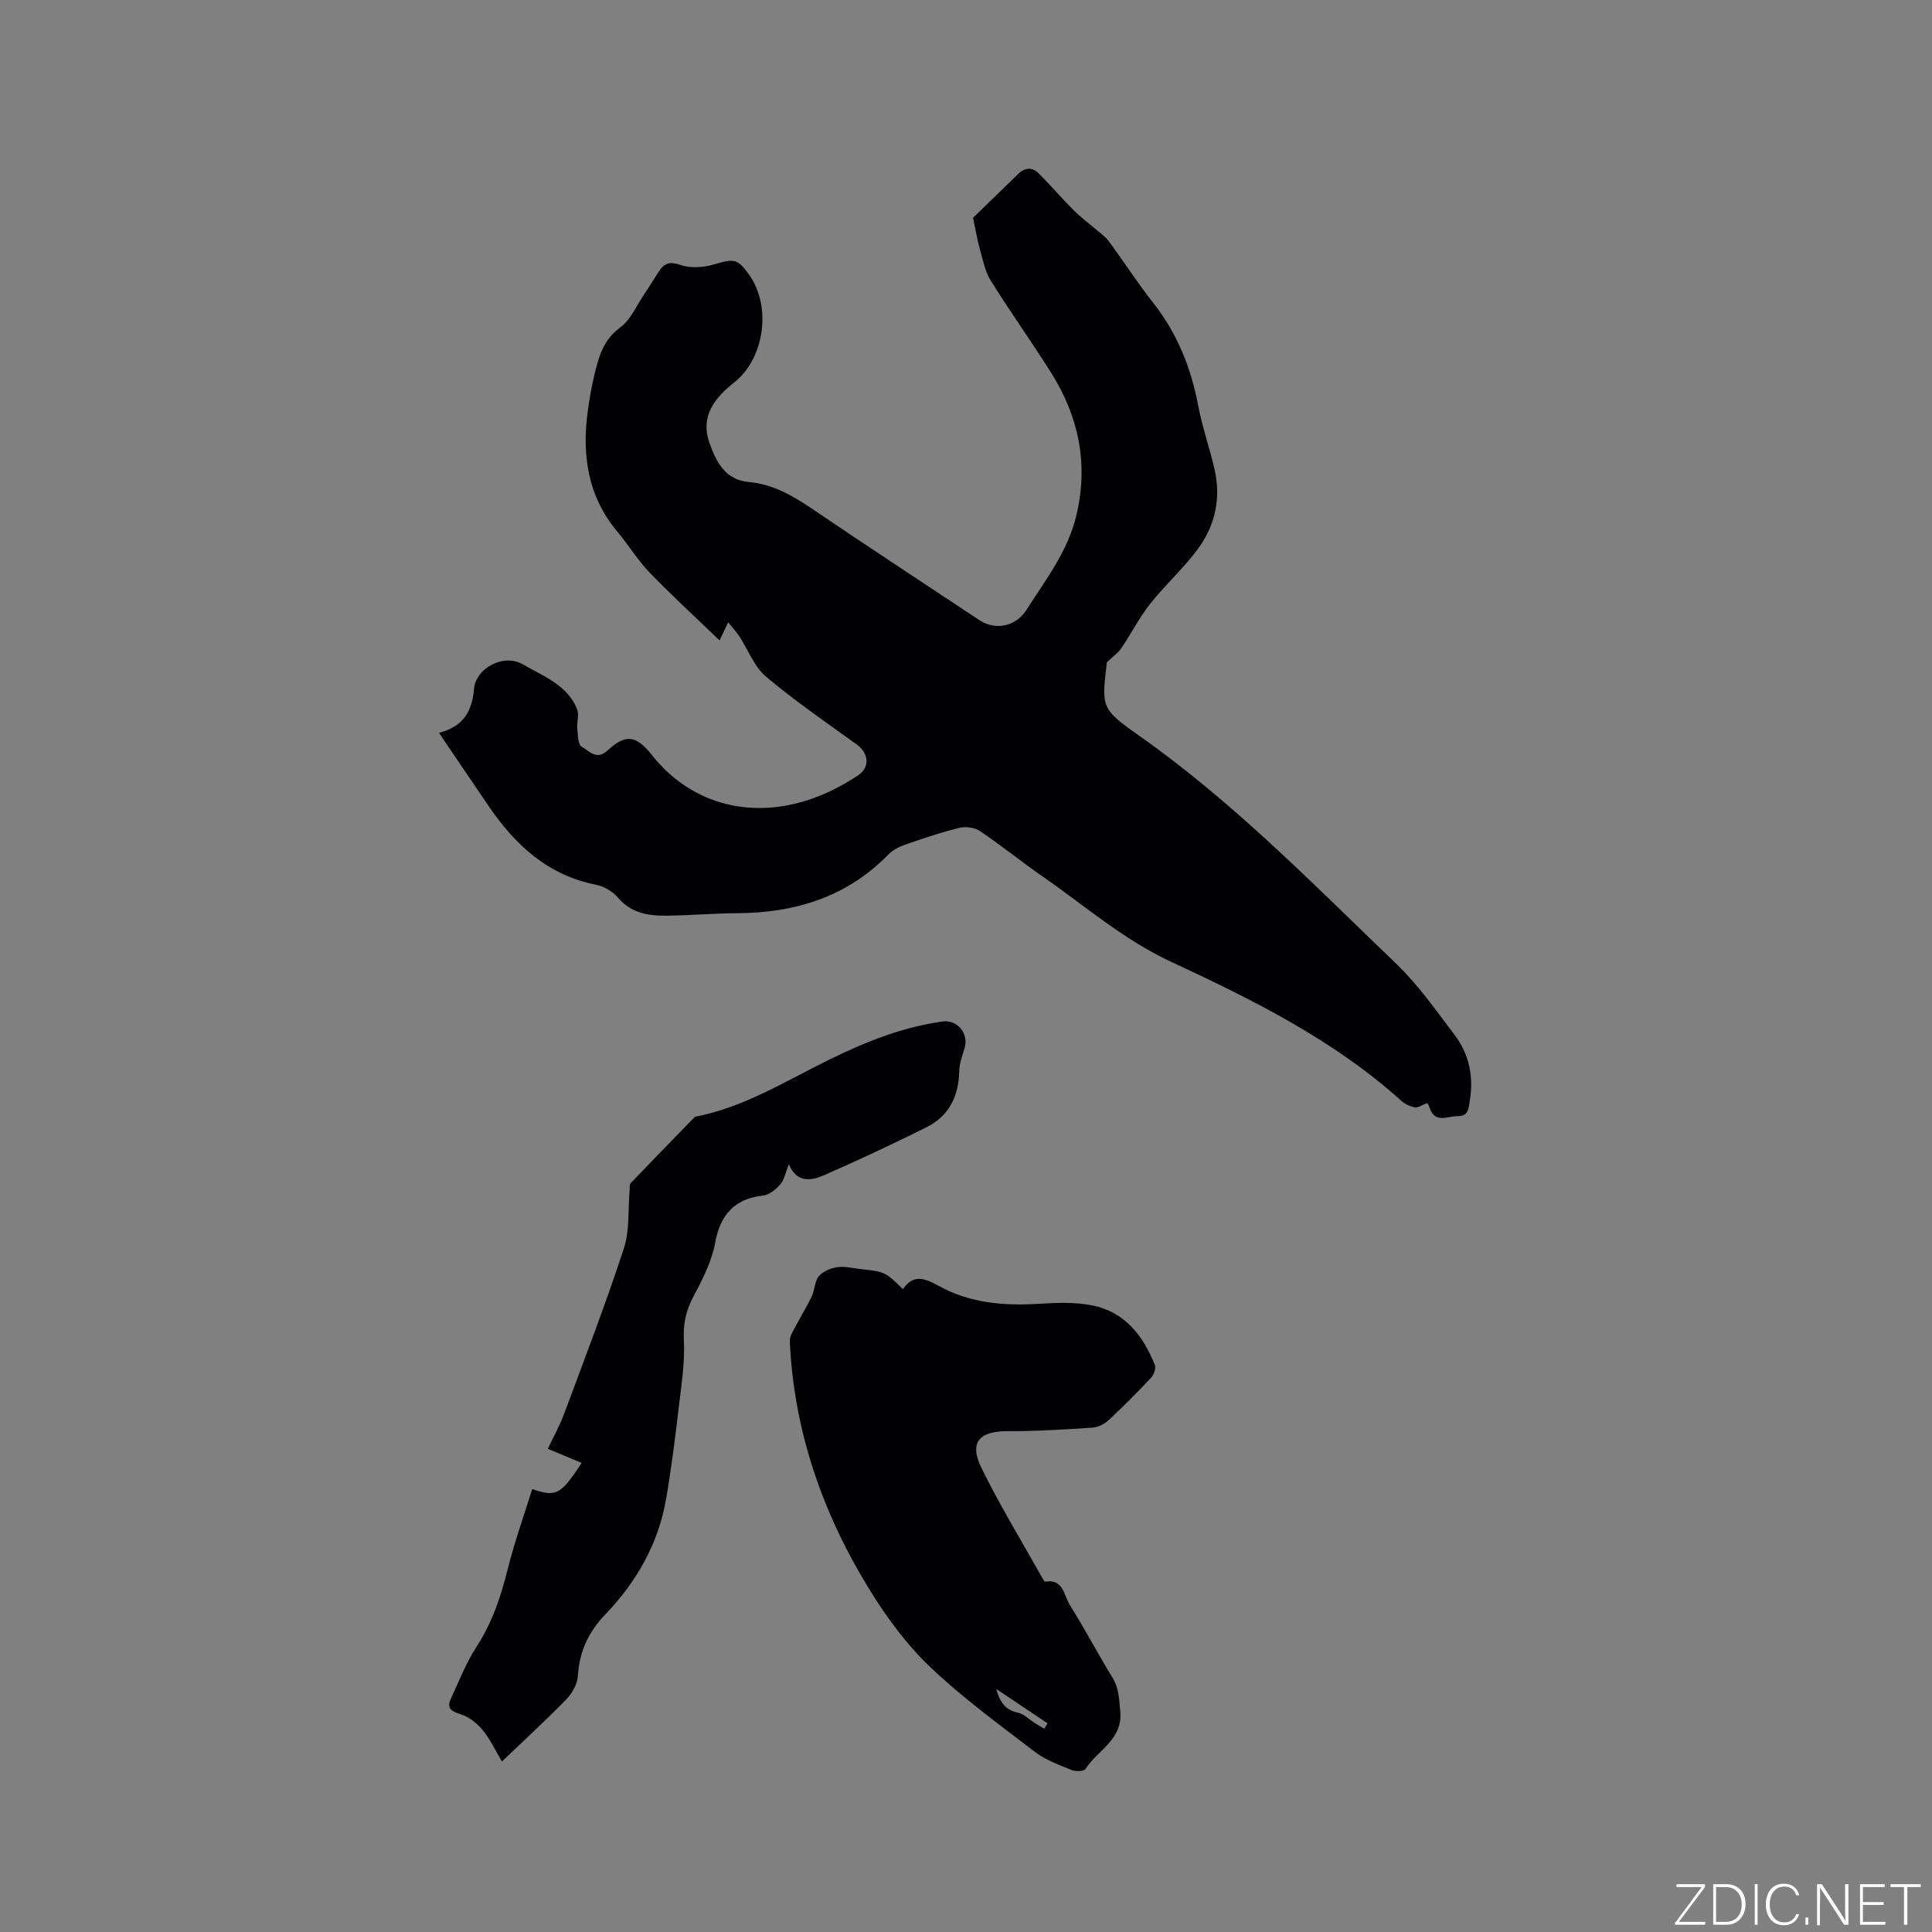
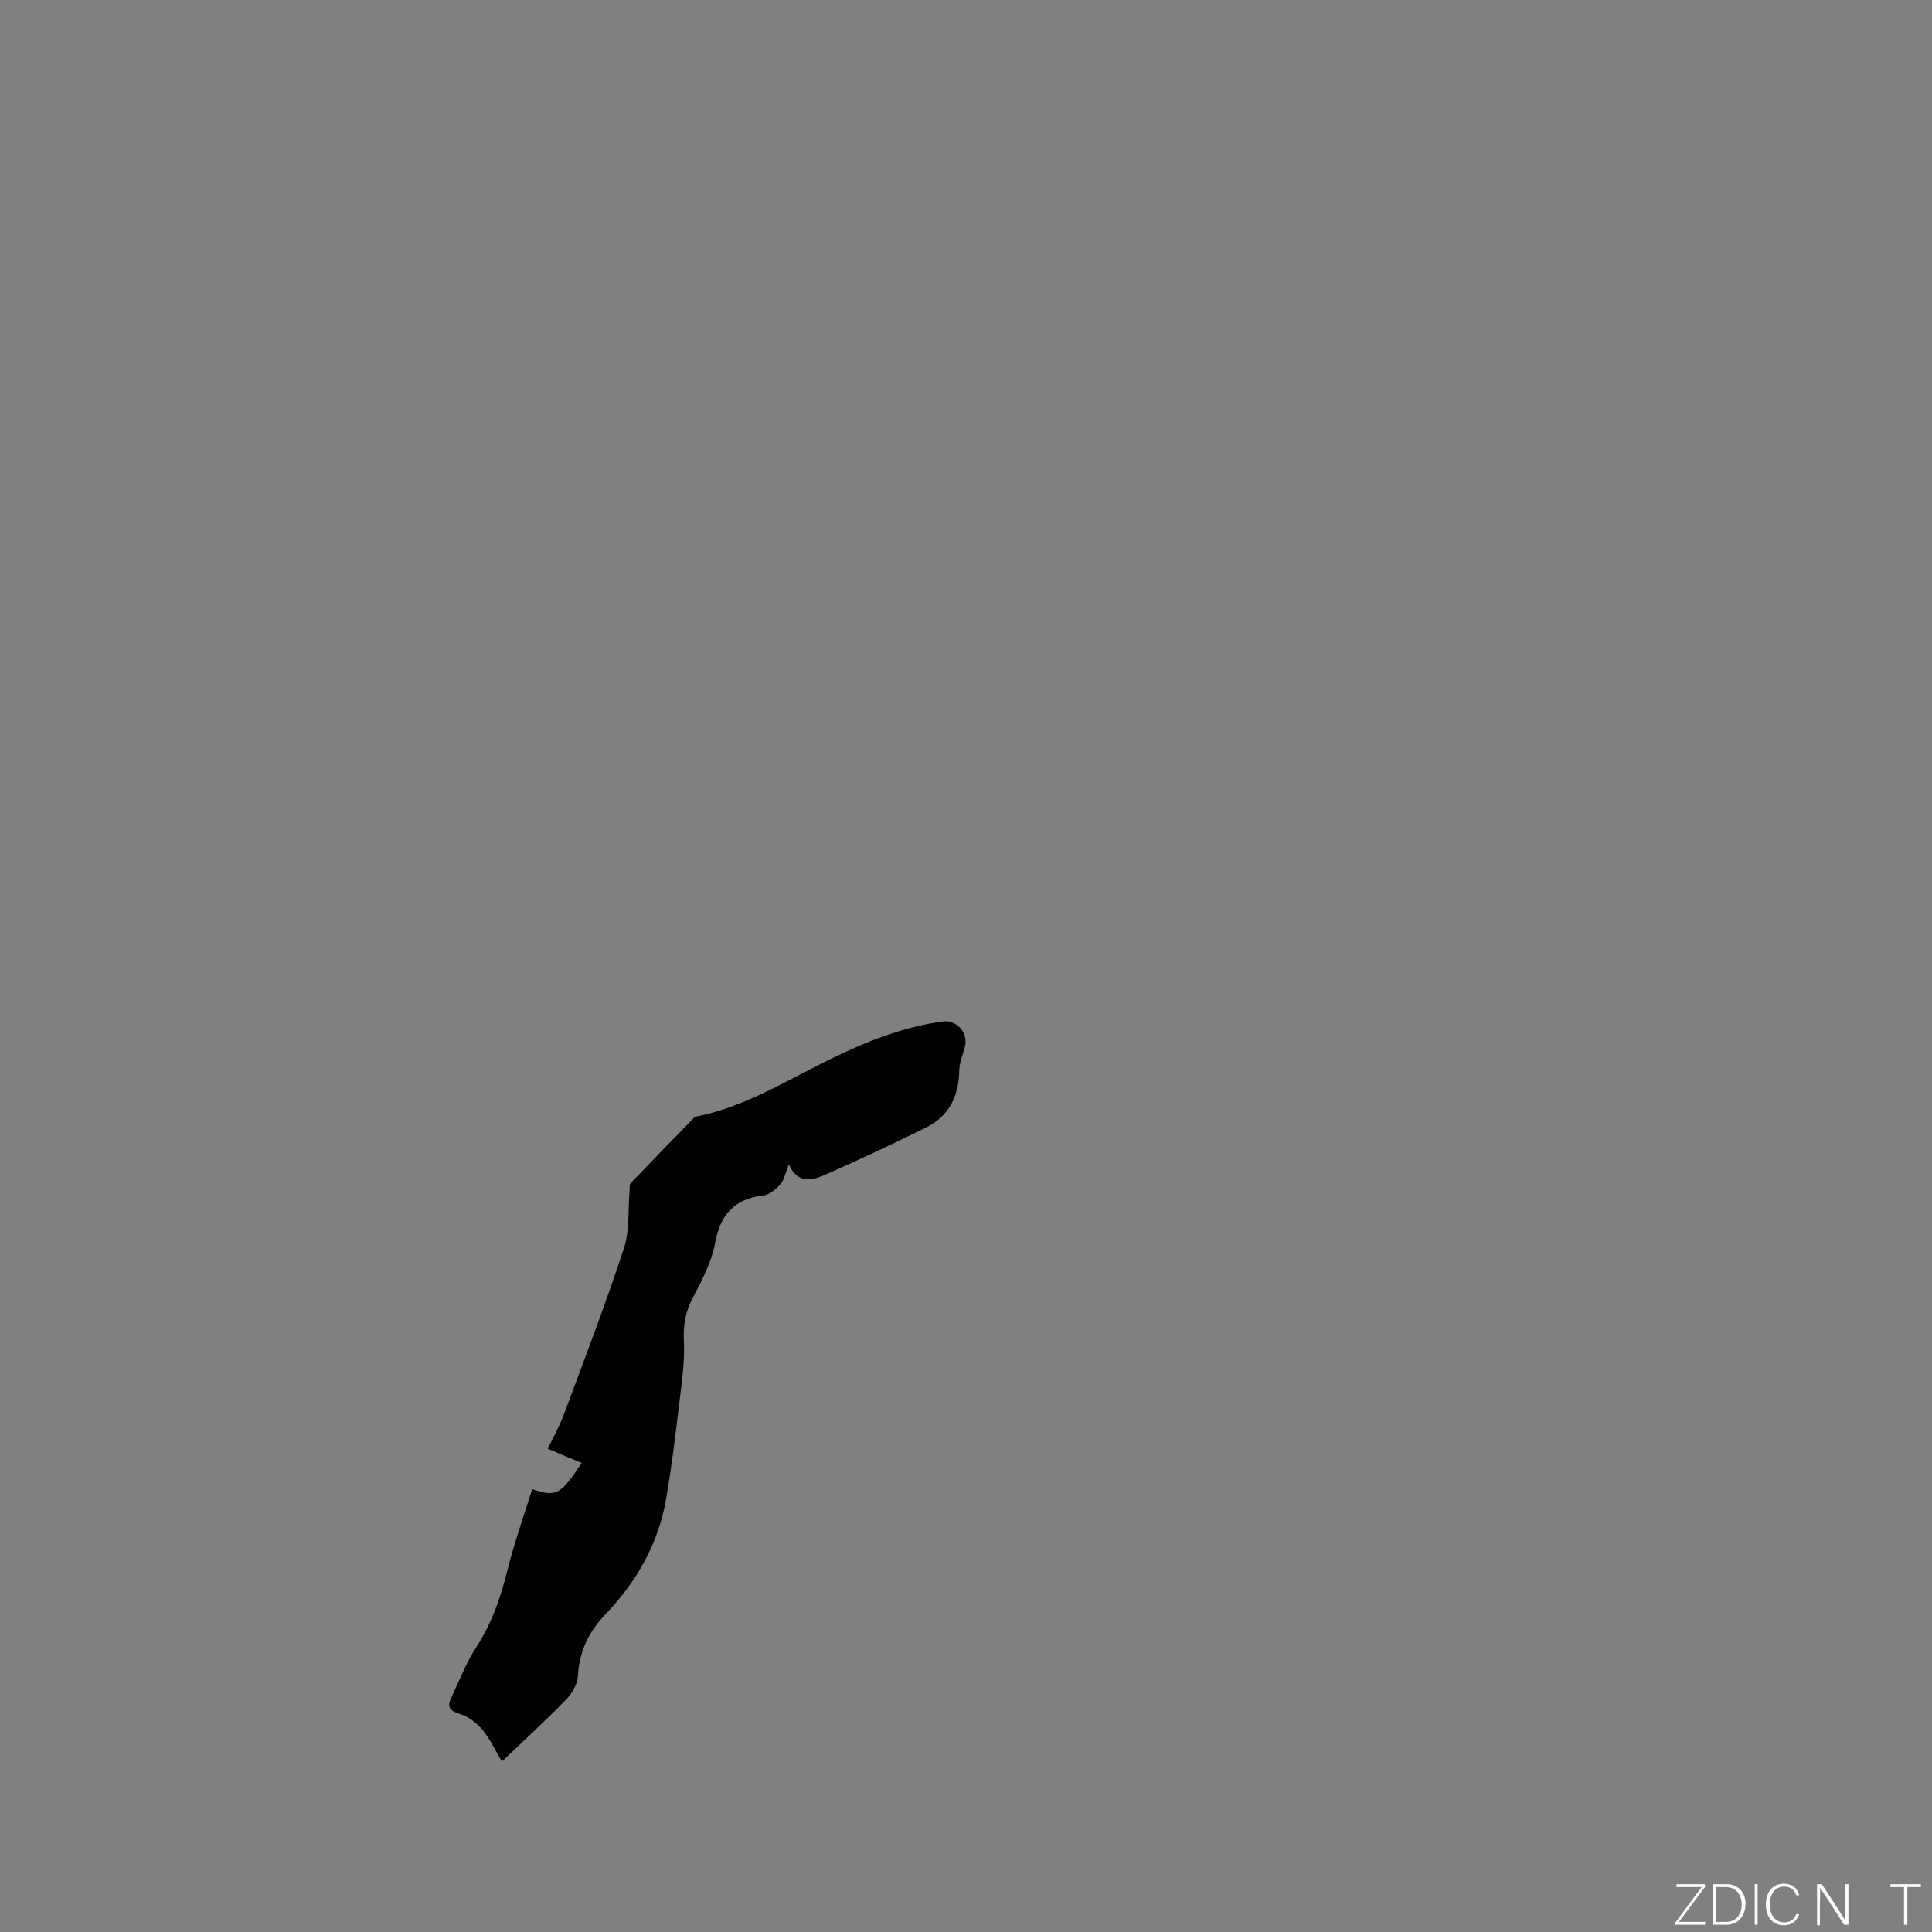
<svg xmlns="http://www.w3.org/2000/svg" enable-background="new 0 0 400 400" viewBox="0 0 400 400">
  <rect x="0" y="0" width="400" height="400" fill="#808080" stroke="none" />
  <g fill="#fafbfc">
    <path d="m346.9 398 5.4-7.3h-5.2v-.6h5.9v.6l-5.4 7.2h5.5l-.1.6h-6.2v-.5z" />
    <path d="m354.7 390.1h2.8c2.3 0 3.9 1.6 3.9 4.1s-1.6 4.3-3.9 4.3h-2.8zm.6 7.8h2c2.2 0 3.3-1.6 3.3-3.6 0-1.8-1-3.6-3.3-3.6h-2z" />
    <path d="m363.9 390.1v8.4h-.6v-8.4z" />
    <path d="m372.5 396.3c-.4 1.3-1.4 2.3-3.2 2.3-2.4 0-3.7-1.9-3.7-4.3 0-2.3 1.2-4.3 3.7-4.3 1.8 0 2.9 1 3.2 2.4h-.6c-.4-1.1-1.1-1.8-2.5-1.8-2.1 0-3 1.9-3 3.7s.9 3.7 3 3.7c1.4 0 2.1-.7 2.5-1.7z" />
-     <path d="m373.8 398.5v-1.5h.6v1.5z" />
    <path d="m376.2 398.5v-8.4h1c1.3 2 4.4 6.7 4.9 7.6-.1-1.2-.1-2.4-.1-3.8v-3.8h.7v8.4h-.9c-1.2-1.9-4.4-6.8-5-7.7.1 1.1 0 2.3 0 3.9v3.9h-.6z" />
-     <path d="m390 394.4h-4.3v3.5h4.7l-.1.6h-5.2v-8.4h5.1v.6h-4.5v3.1h4.3z" />
    <path d="m394.2 390.7h-2.8v-.6h6.3v.6h-2.8v7.8h-.7z" />
  </g>
-   <path d="m295.5 228.38c-1.1.41-1.9 1-2.57.88-.99-.18-2.06-.67-2.81-1.35-14.05-12.66-30.8-20.94-47.7-28.8-9.86-4.59-17.89-11.64-26.66-17.72-4.35-3.02-8.48-6.37-12.87-9.33-1.1-.74-2.95-.98-4.27-.66-3.8.93-7.52 2.19-11.22 3.48-1.25.44-2.57 1.11-3.48 2.05-8.64 8.83-19.36 12.09-31.4 12.14-4.87.02-9.74.47-14.61.51-3.72.03-7.25-.52-9.95-3.72-1.08-1.28-2.91-2.35-4.56-2.68-9.97-1.97-16.71-8.21-22.19-16.23-3.39-4.96-6.74-9.94-10.33-15.23 5.08-1.29 6.88-4.51 7.27-9.14.35-4.17 6.06-7.39 10.12-5.02 4.12 2.41 9.23 4.23 11.22 9.3.45 1.14-.1 2.64.03 3.96s.13 3.34.91 3.77c1.48.83 3.05 2.91 5.31.82 3.81-3.52 5.98-3.2 9.25.93 8.31 10.5 21.42 13.75 34.69 8.43 2.73-1.09 5.37-2.54 7.84-4.14 2.69-1.74 2.39-4.67-.19-6.53-6.34-4.57-12.81-9.01-18.77-14.04-2.43-2.05-3.65-5.51-5.47-8.29-.62-.94-1.4-1.77-2.33-2.92-.62 1.31-1.05 2.22-1.78 3.74-4.97-4.78-9.87-9.26-14.46-14.02-2.49-2.58-4.38-5.72-6.69-8.47-6.19-7.39-7.38-15.96-6.12-25.13.33-2.41.75-4.82 1.31-7.18.9-3.79 1.83-7.41 5.41-10.01 2.09-1.52 3.26-4.34 4.79-6.61 1.12-1.66 2.15-3.39 3.26-5.06 1.14-1.72 2.32-1.99 4.5-1.23 2.06.71 4.74.49 6.9-.15 4.12-1.2 4.78-1.24 7.21 2.14 4.67 6.5 3.25 17.31-3.07 22.3-4.12 3.26-7.08 7.07-5.13 12.53 1.36 3.81 3.16 7.65 8.18 8.1 4.88.44 8.97 2.76 12.98 5.48 11.48 7.79 23.09 15.39 34.65 23.07 3.4 2.26 7.6 1.39 9.83-2.1 3.97-6.23 8.55-12.1 10.32-19.54 2.53-10.64.51-20.41-5.2-29.49-4.06-6.45-8.51-12.67-12.54-19.14-1.18-1.89-1.61-4.26-2.23-6.46-.53-1.89-.85-3.84-1.42-6.53 2.79-2.7 6.11-5.92 9.43-9.15 1.39-1.35 2.9-1.31 4.17-.04 2.46 2.45 4.72 5.11 7.17 7.57 1.39 1.4 2.99 2.58 4.49 3.88.94.81 2.04 1.52 2.77 2.5 3.15 4.26 6.02 8.73 9.3 12.89 4.98 6.33 7.82 13.46 9.3 21.31.84 4.46 2.39 8.78 3.39 13.21 1.3 5.74.16 11.27-3.16 15.96-2.98 4.22-6.96 7.71-10.18 11.78-2.26 2.85-3.92 6.17-5.98 9.2-.67.99-1.74 1.72-2.99 2.92-1.1 9.32-1.28 9.59 6.67 15.19 19.53 13.75 36.11 30.79 53.23 47.22 4.55 4.37 8.25 9.66 12.08 14.72 3 3.96 3.98 8.58 3.17 13.55-.26 1.59-.23 3.34-2.52 3.29-2.1-.04-4.74 1.63-5.82-1.78-.11-.41-.38-.75-.48-.93z" fill="#010104" />
-   <path d="m186.94 266.9c2.19-3.19 4.55-2.25 7.45-.65 6.4 3.54 13.44 4.14 20.67 3.69 3.67-.23 7.47-.38 11.03.32 6.76 1.32 10.58 6.26 13.01 12.34.28.69-.22 2.04-.8 2.66-2.83 3.02-5.74 5.96-8.77 8.77-.86.8-2.19 1.47-3.34 1.55-5.78.38-11.58.75-17.37.72-6.09-.03-8.25 2.28-5.6 7.67 3.82 7.78 8.37 15.21 12.61 22.78.15.27.43.73.59.71 3.78-.6 3.85 2.88 5.07 4.83 3.1 4.93 5.81 10.1 8.85 15.07 1.34 2.19 1.35 4.42 1.59 6.86.6 6.01-4.71 8.09-7.18 12.02-.32.51-2.06.56-2.9.22-2.62-1.07-5.39-2.07-7.6-3.76-7.41-5.67-14.99-11.21-21.73-17.62-4.84-4.61-8.95-10.21-12.47-15.92-9.7-15.74-15.69-32.82-16.53-51.46-.05-1.2.92-2.49 1.52-3.68.98-1.91 2.15-3.73 3.05-5.67.61-1.32.57-3.08 1.44-4.12.84-1 2.44-1.67 3.79-1.87 1.52-.23 3.15.19 4.73.37 5.23.58 5.23.59 8.89 4.17zm19.32 82.78c.79 2.82 1.91 4.35 4.45 4.9 1.29.28 2.38 1.43 3.57 2.18.63.4 1.28.78 1.92 1.17.23-.38.45-.76.68-1.13-3.39-2.26-6.77-4.53-10.62-7.12z" fill="#010104" />
  <path d="m120.42 302.89c-2.29-.96-4.51-1.89-7.01-2.94 1.01-2.12 2.4-4.6 3.38-7.22 4.24-11.38 8.59-22.73 12.38-34.27 1.22-3.71.83-7.95 1.18-11.95.05-.53-.07-1.24.22-1.55 4.41-4.62 8.87-9.18 13.32-13.75 10.07-1.91 18.65-7.33 27.65-11.75 7.54-3.71 15.26-6.83 23.66-7.98 2.94-.4 5.37 2.44 4.55 5.36-.46 1.62-1.12 3.26-1.15 4.9-.1 5.24-2.12 9.34-6.84 11.68-6.99 3.47-14.06 6.8-21.2 9.92-2.65 1.16-5.63 1.59-7.24-2.3-.67 1.67-.91 3.17-1.75 4.15-.91 1.06-2.31 2.2-3.6 2.34-5.86.63-8.87 4.02-9.89 9.72-.71 3.92-2.67 7.72-4.57 11.3-1.56 2.93-2.09 5.69-1.92 9.02.22 4.28-.44 8.64-.95 12.93-.79 6.63-1.59 13.26-2.73 19.83-1.59 9.26-6.13 17.2-12.53 23.86-3.61 3.76-5.42 7.76-5.74 12.84-.1 1.66-1.19 3.56-2.39 4.8-4.21 4.32-8.66 8.41-13.33 12.87-1.39-2.33-2.45-4.64-4.01-6.53-1.17-1.41-2.86-2.73-4.58-3.27-1.99-.62-2.89-1.29-1.96-3.26 1.68-3.6 3.13-7.38 5.28-10.68 3.24-4.99 5.05-10.39 6.47-16.09 1.39-5.59 3.35-11.05 5.07-16.57 4.98 1.7 5.91 1.17 10.23-5.41z" fill="#010104" />
</svg>